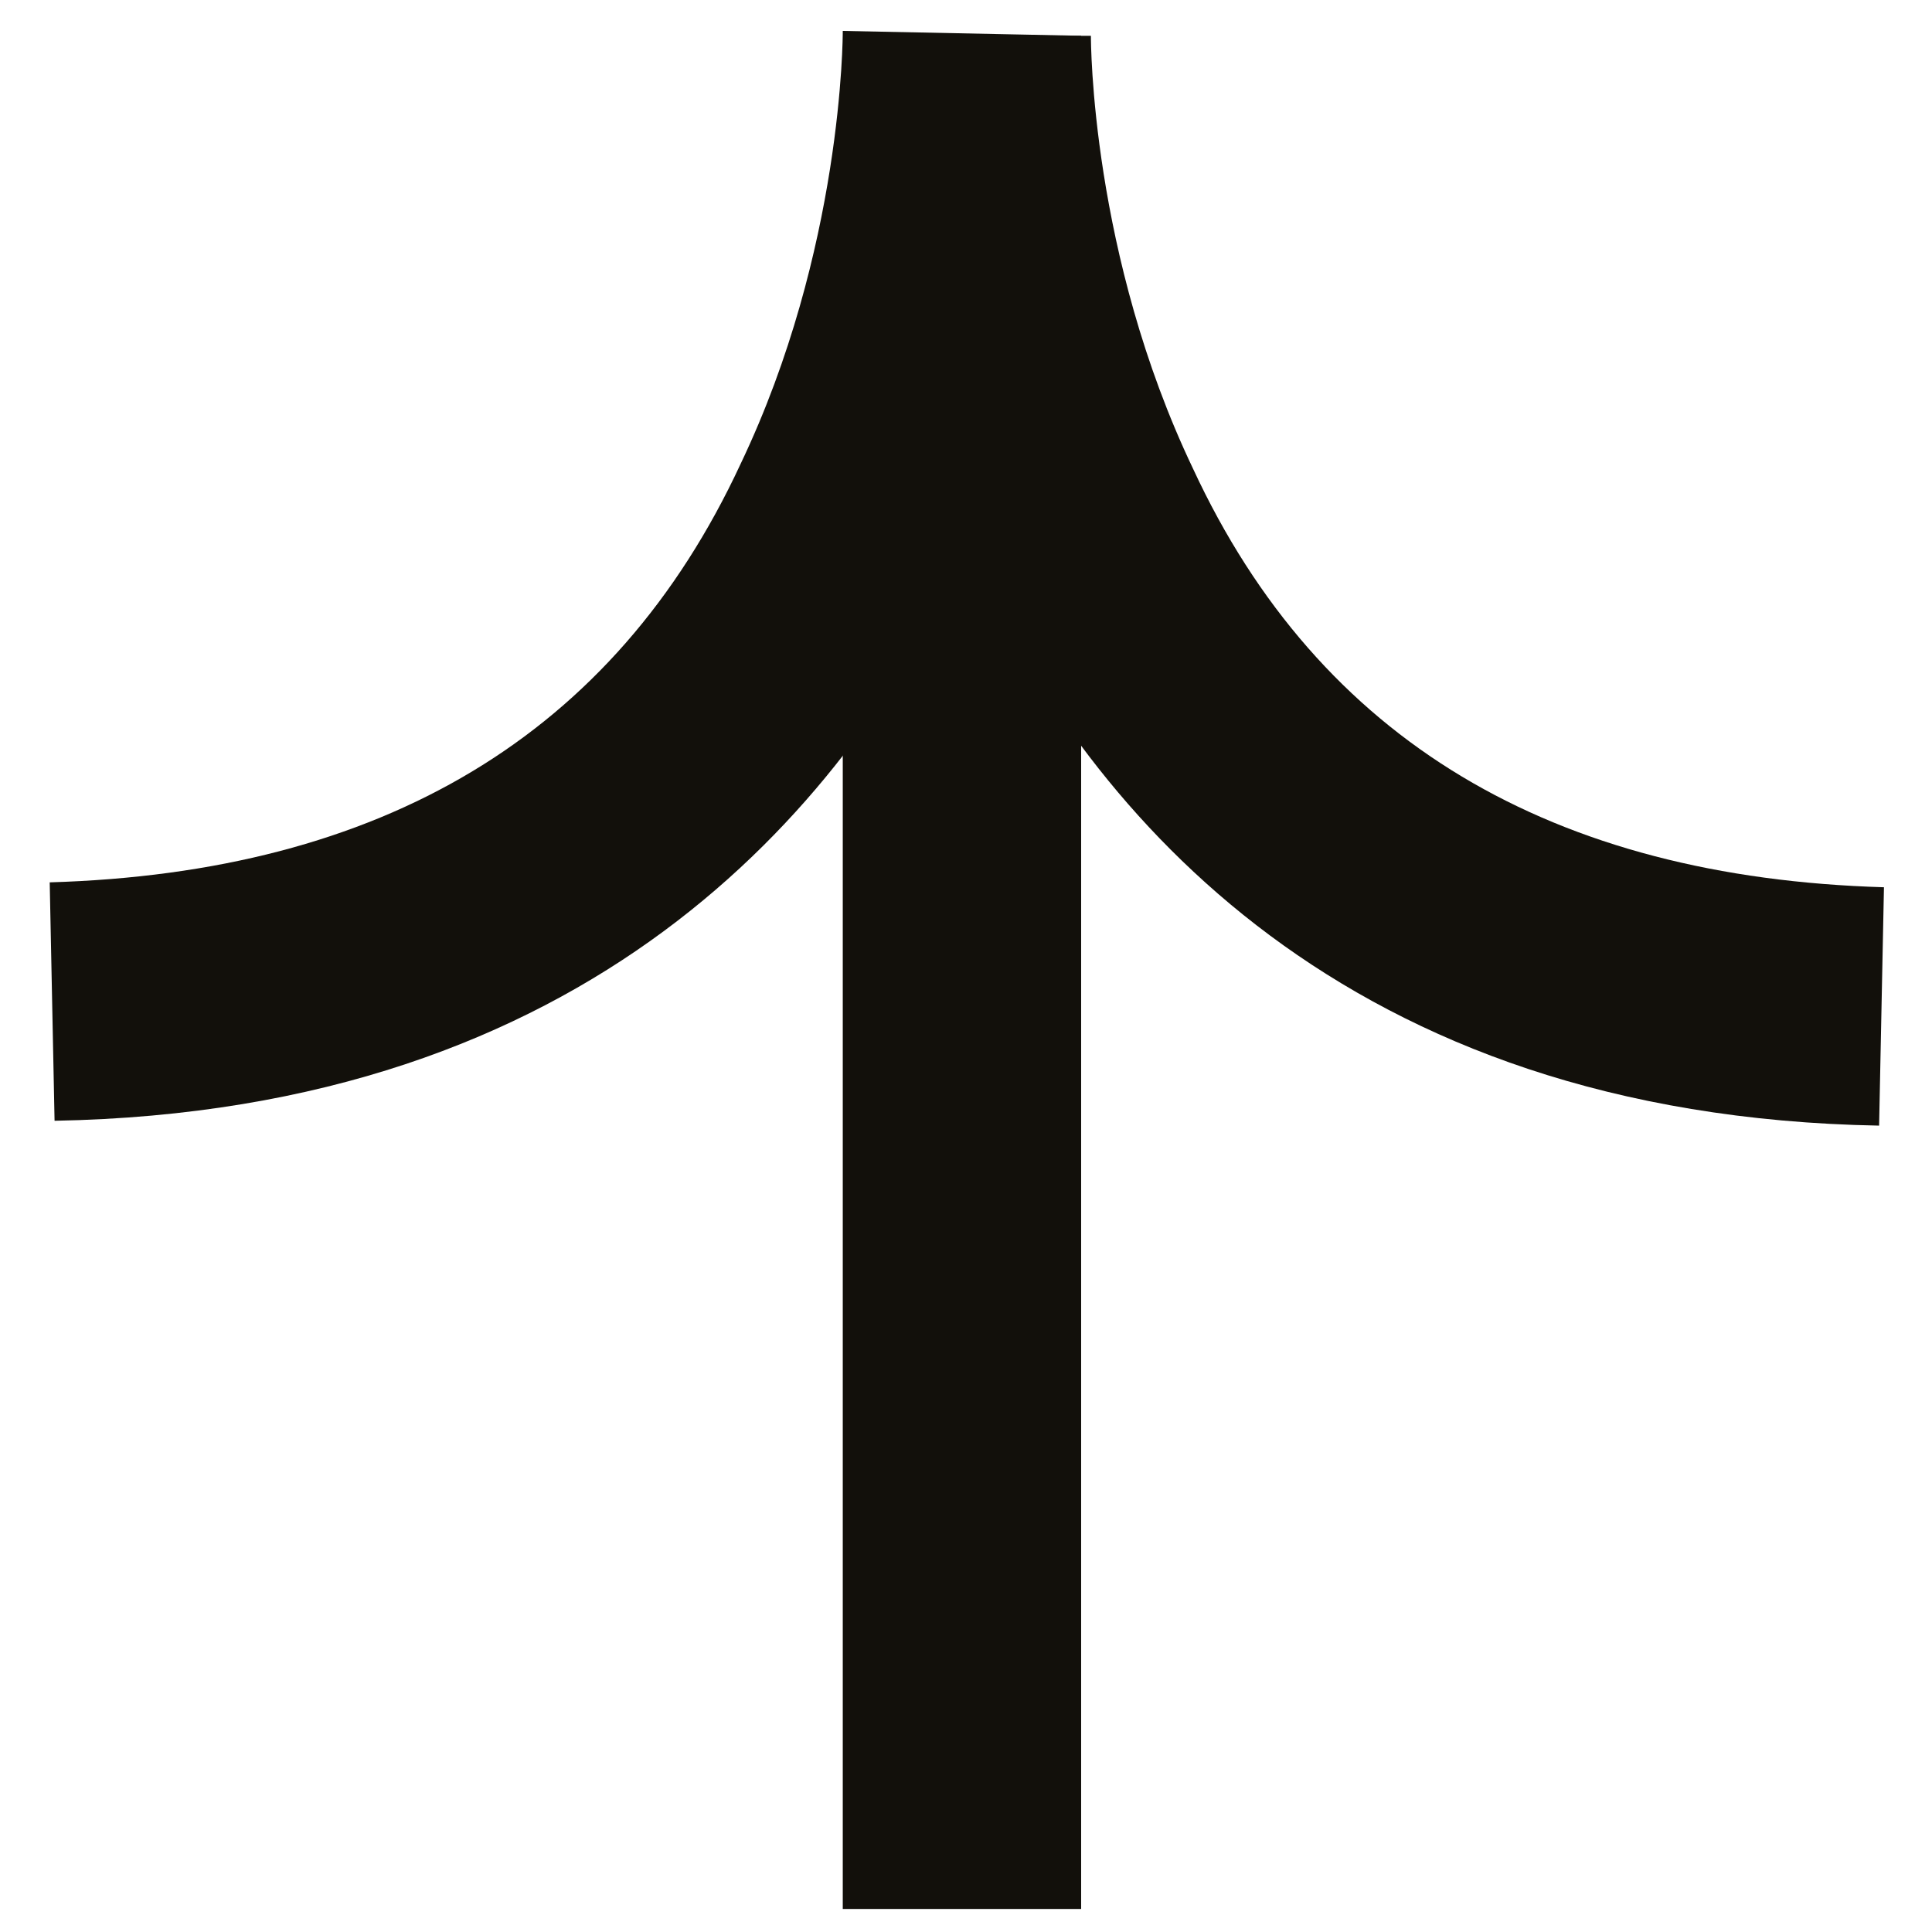
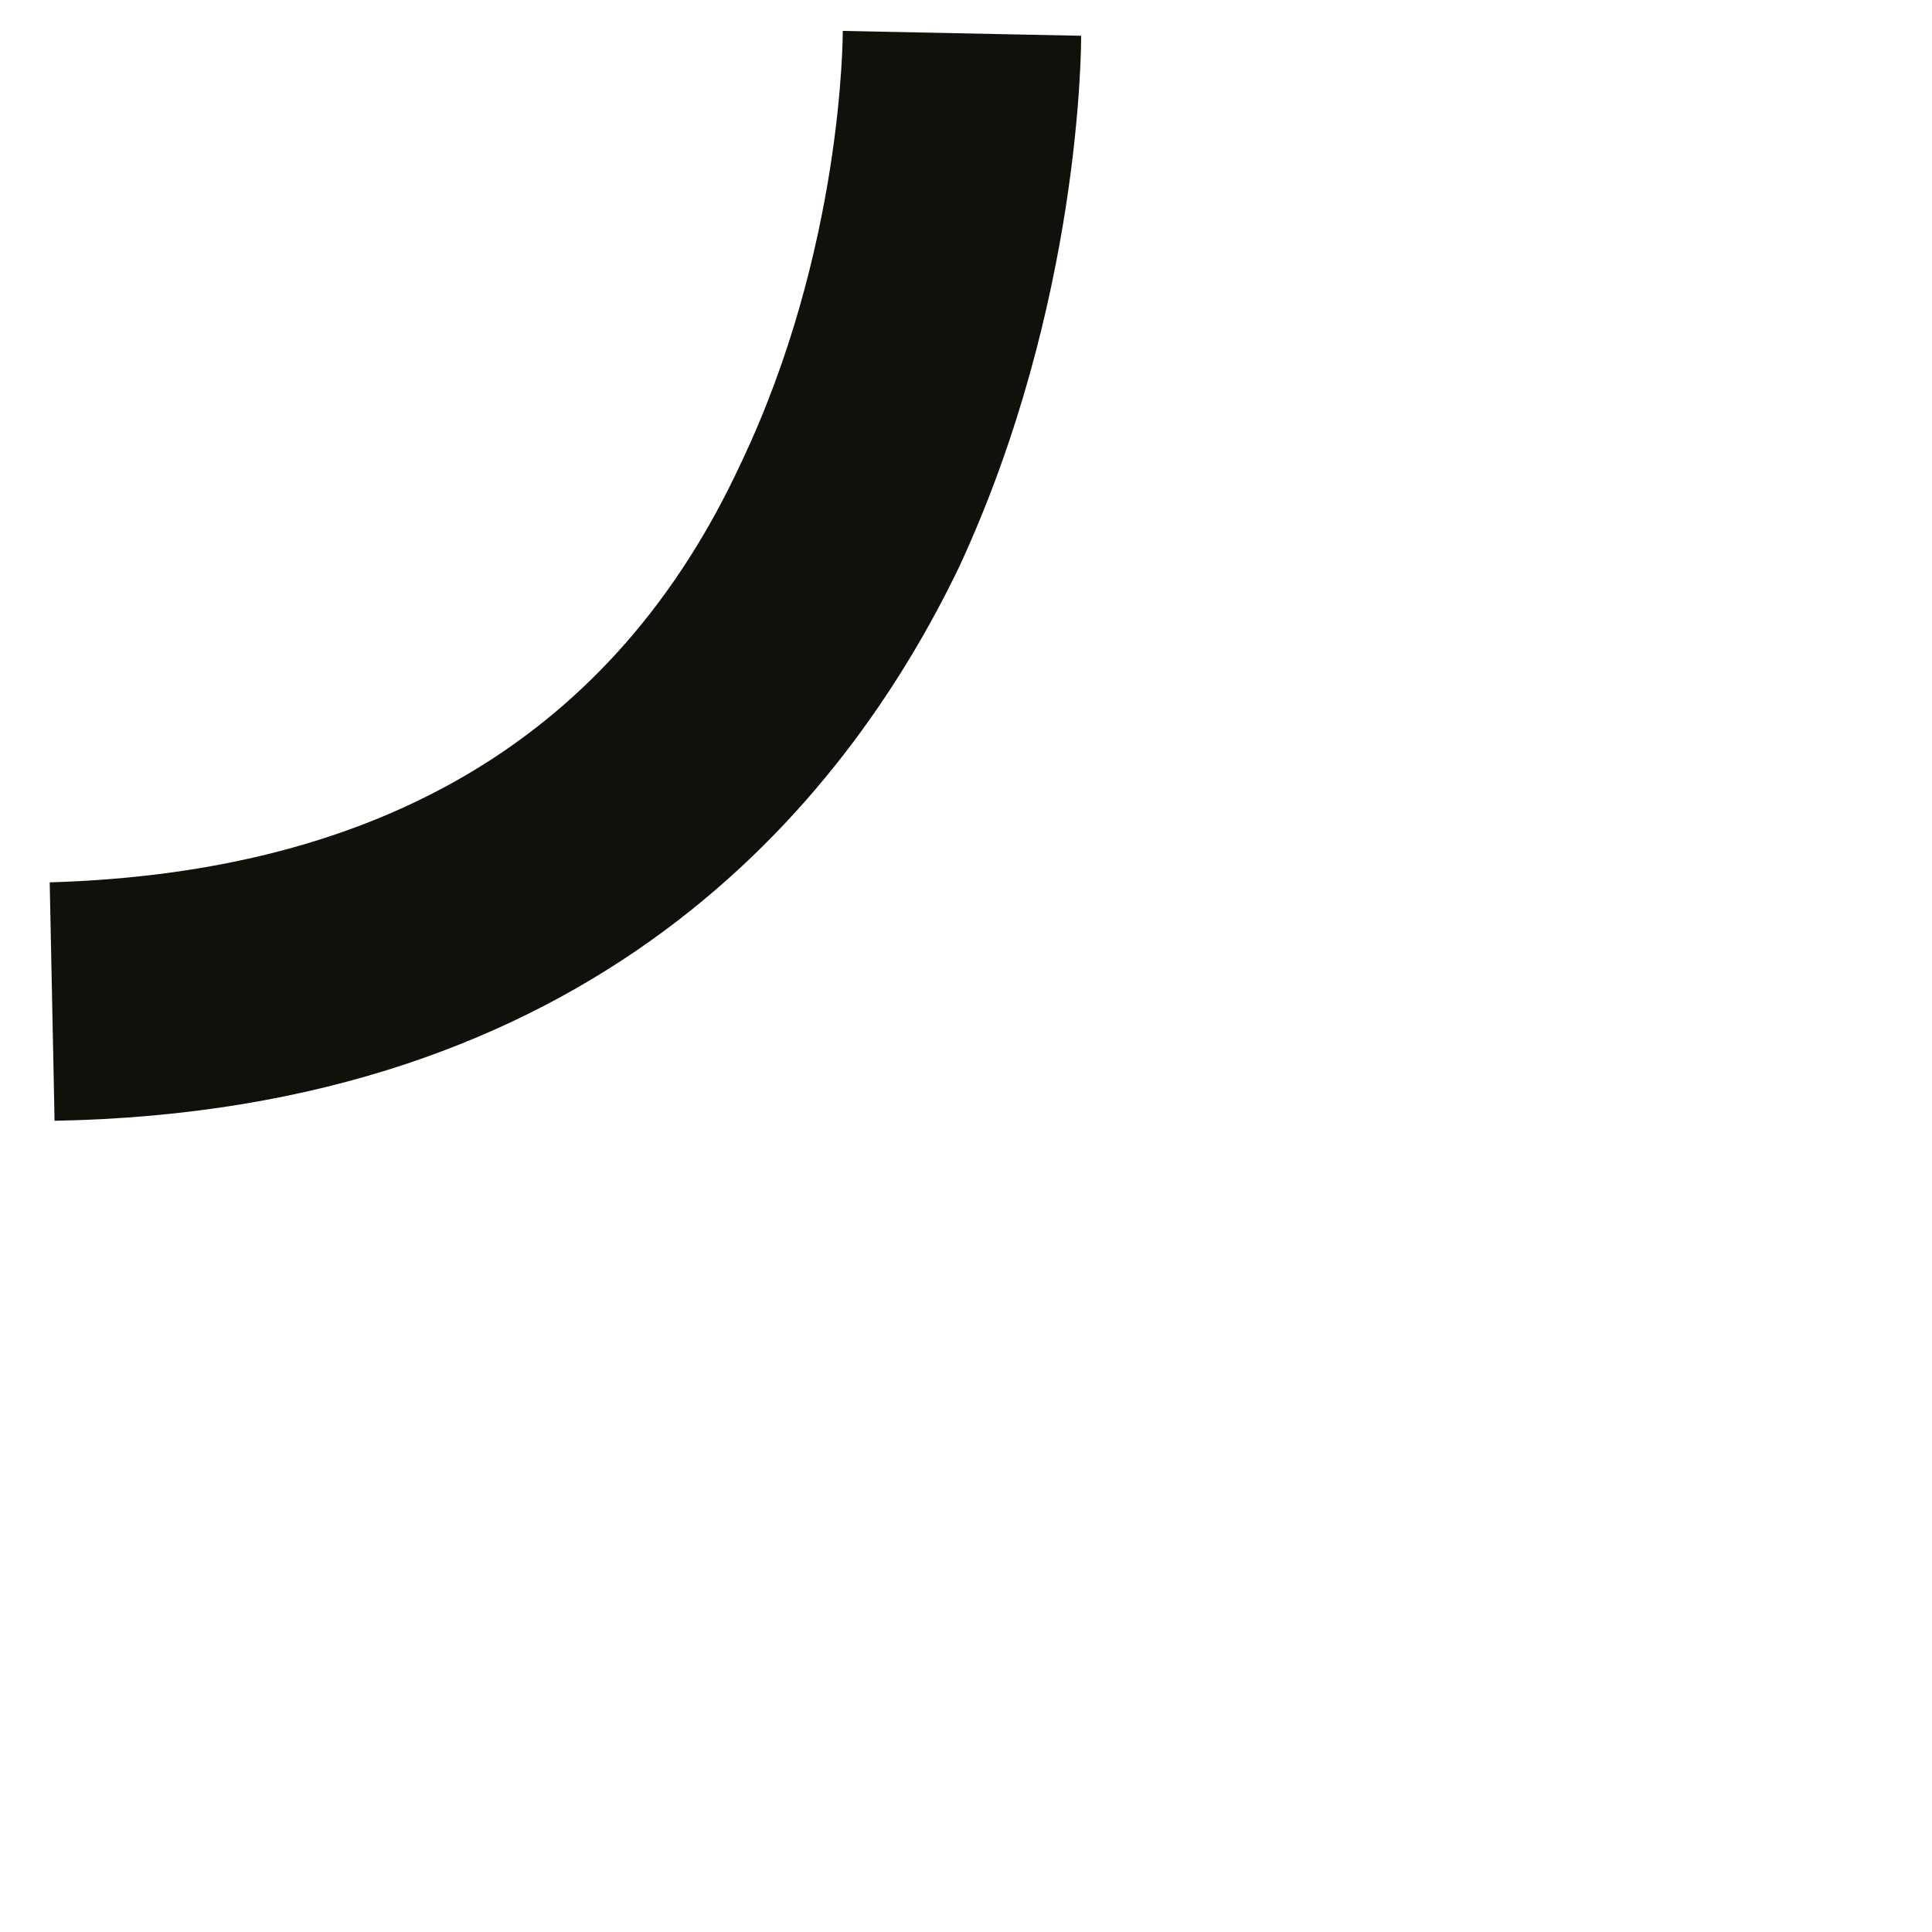
<svg xmlns="http://www.w3.org/2000/svg" width="37" height="37" viewBox="0 0 37 37" fill="none">
  <path d="M20.705 0.685C20.705 0.872 20.705 5.81 18.376 10.842C16.14 15.501 11.294 21.278 1.045 21.464L0.952 16.898C7.288 16.712 11.76 14.103 14.183 8.885C16.14 4.785 16.14 0.685 16.14 0.592L20.705 0.685Z" fill="#12100B" />
-   <path d="M16.326 0.686C16.326 0.872 16.326 5.81 18.656 10.842C20.892 15.594 25.737 21.371 35.987 21.557L36.08 16.992C29.744 16.805 25.271 14.196 22.849 8.978C20.892 4.879 20.892 0.779 20.892 0.686H16.326Z" fill="#12100B" />
-   <path d="M20.705 8.233H16.14V36.559H20.705V8.233Z" fill="#12100B" />
</svg>